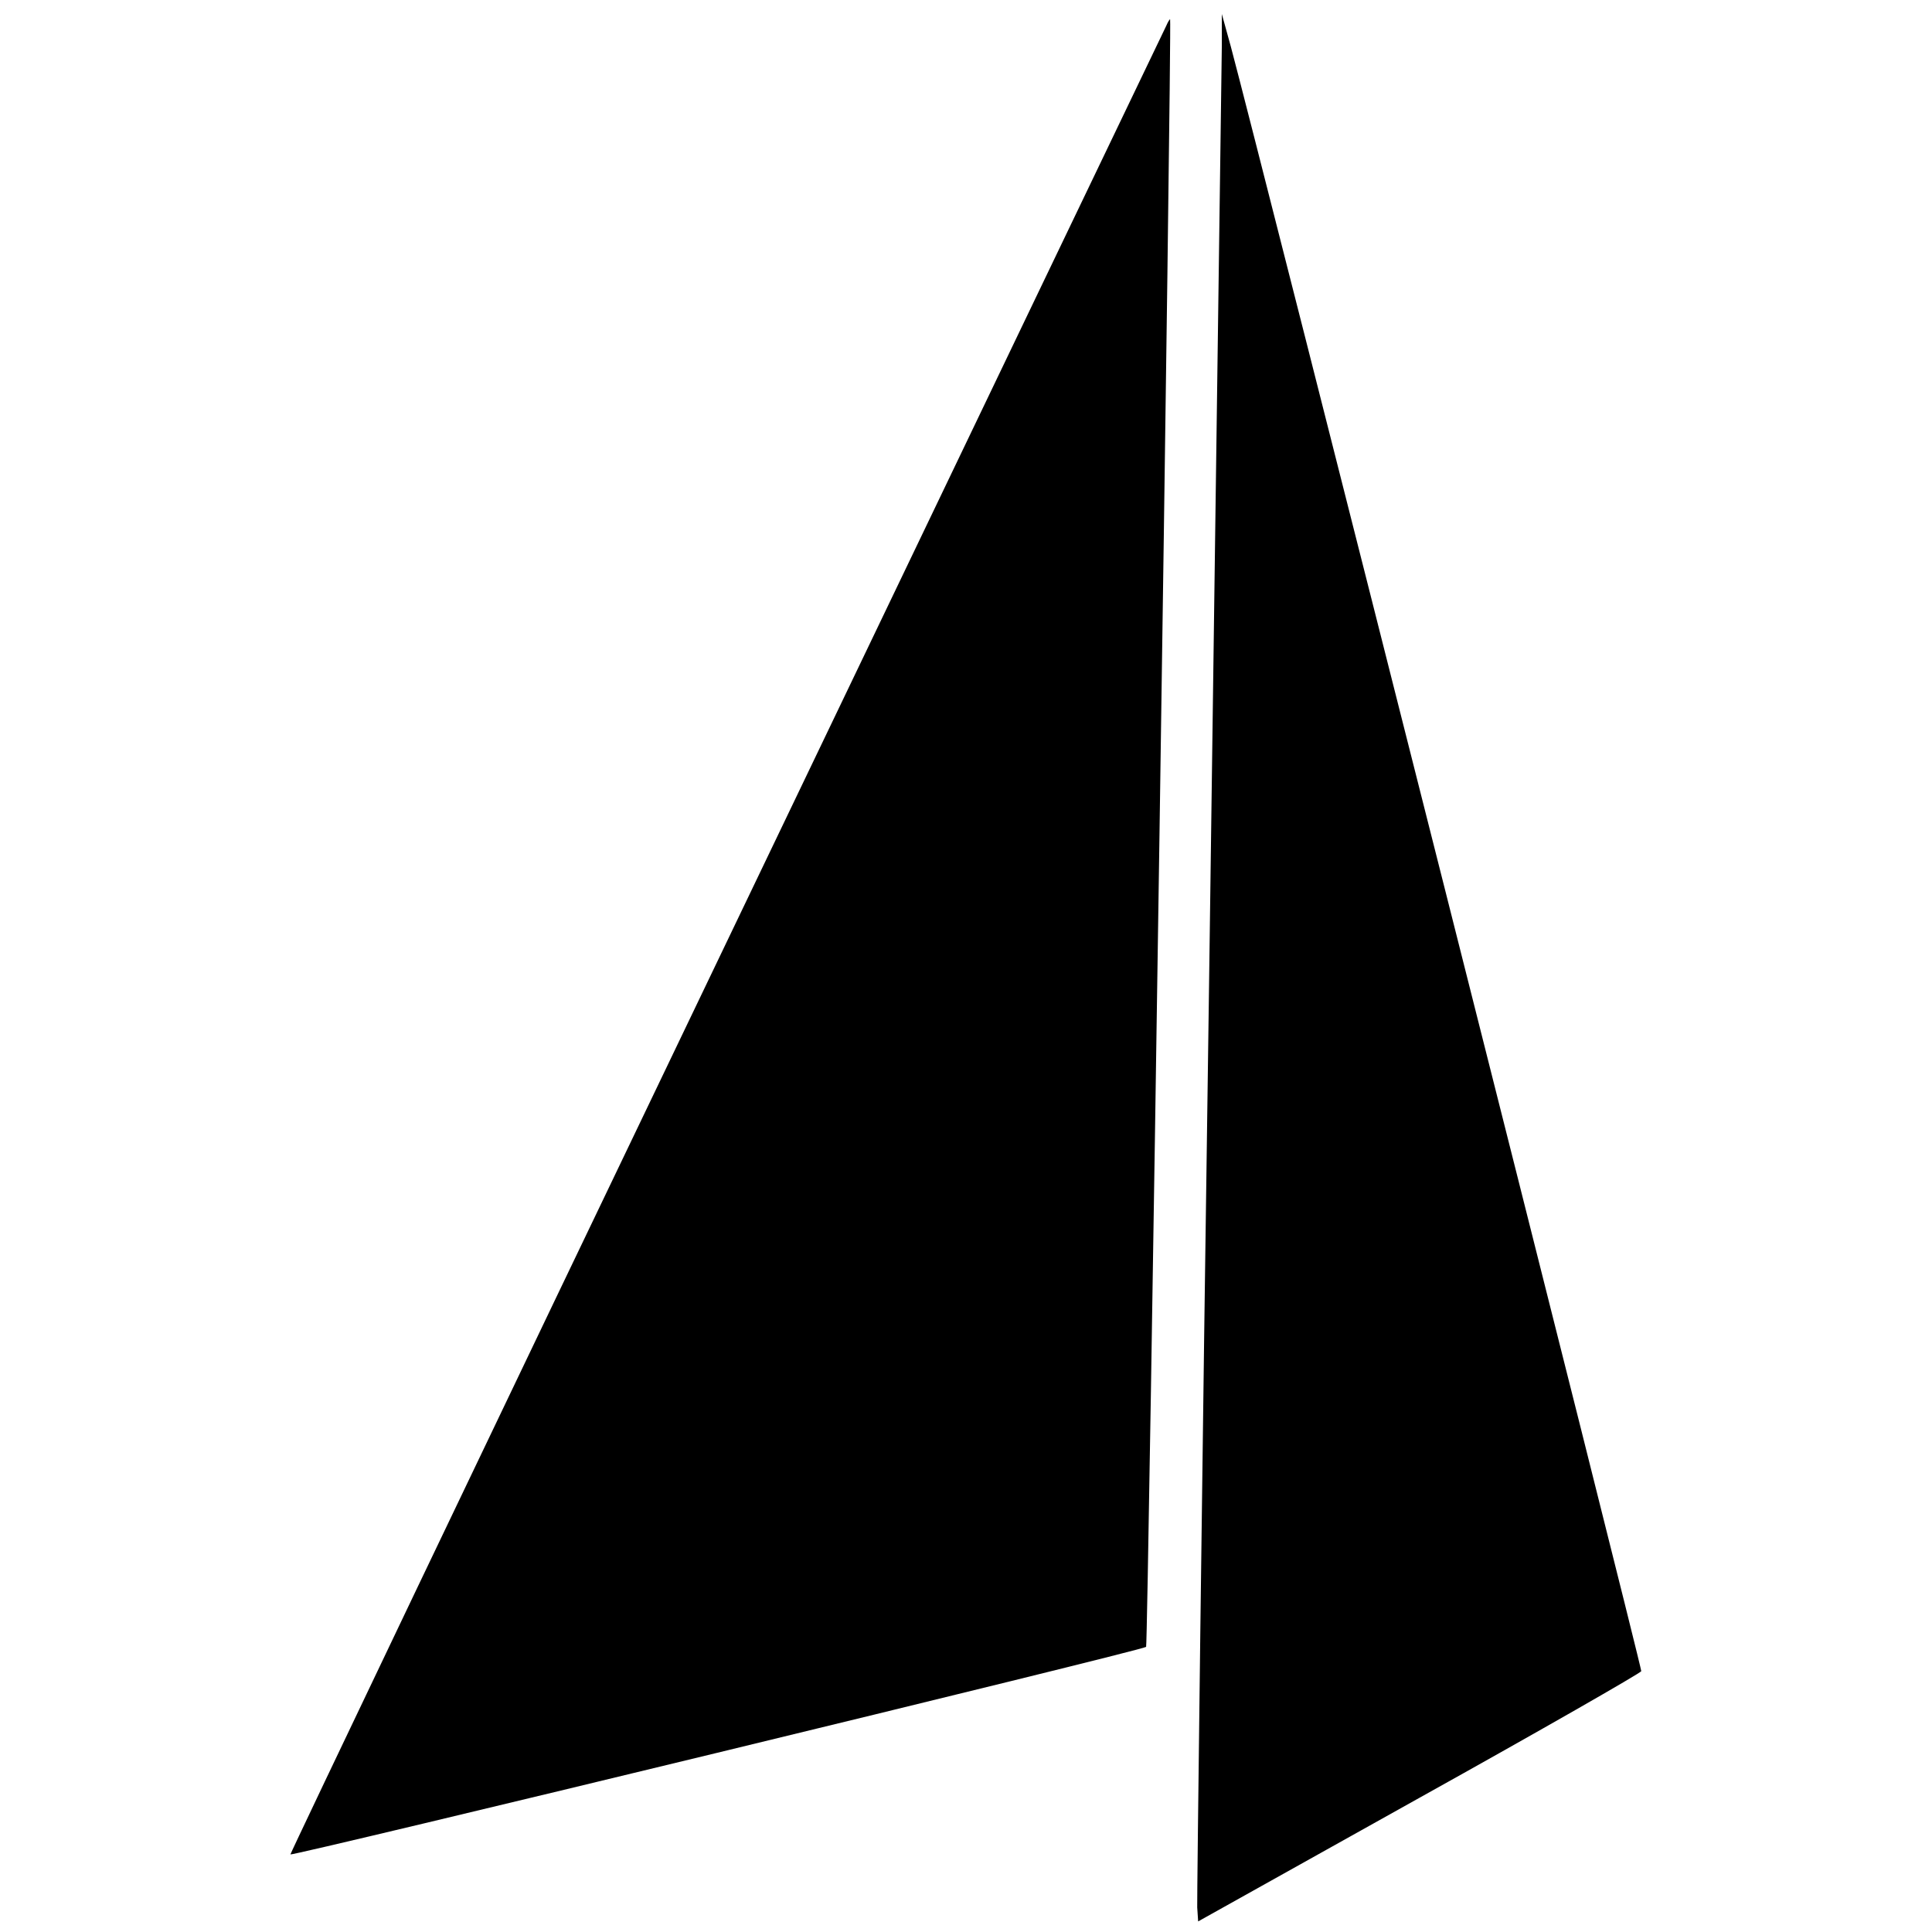
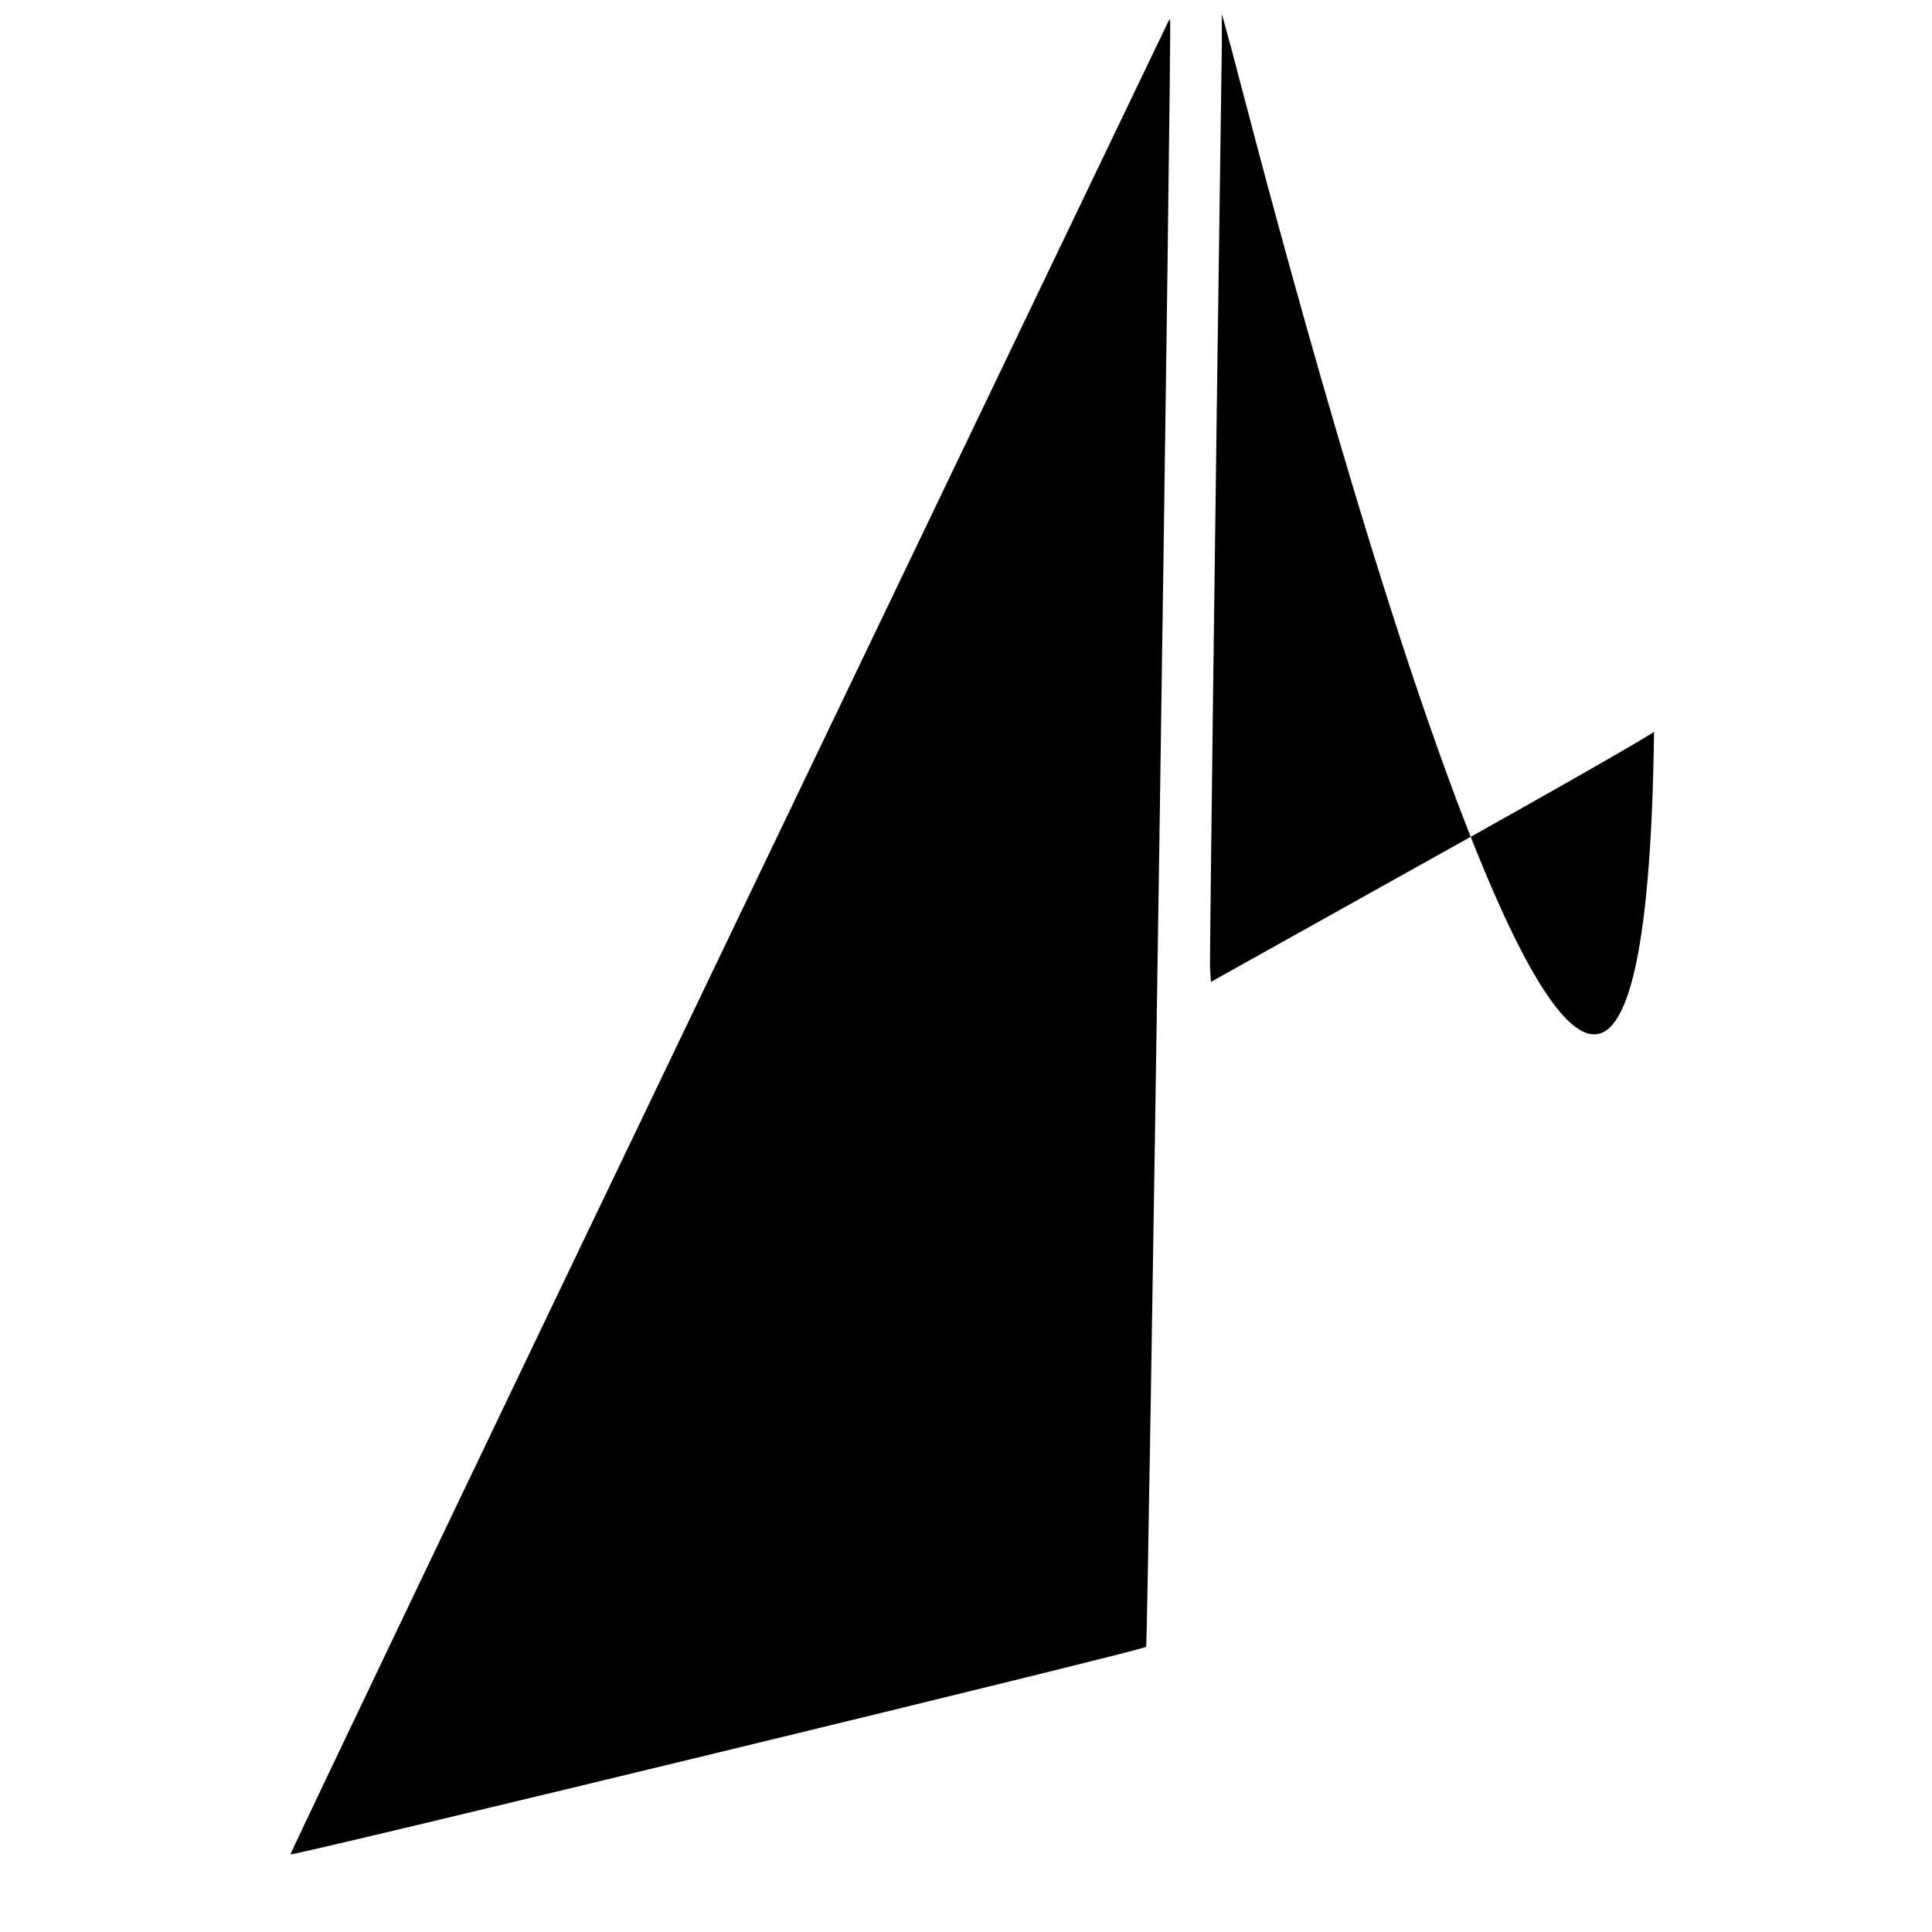
<svg xmlns="http://www.w3.org/2000/svg" version="1" width="826.667" height="826.667" viewBox="0 0 620 620">
-   <path d="M392.1 14.5C392 20 390.2 155.7 388 316c-2.3 160.3-3.9 293.6-3.8 296.1l.3 4.5 70.9-39.6c39-21.7 71.1-40.1 71.3-40.7C527 535.4 403.1 45.1 395 15l-2.9-10.5v10zM374.3 8.2c-.6 1.3-64.2 133.7-141.2 294.3C156 463.1 93.1 594.8 93.2 595.1c.3.7 273.6-65.5 274.6-66.6.6-.5 8.3-521.5 7.7-522.3-.1-.1-.7.8-1.2 2z" />
+   <path d="M392.1 14.5c-2.3 160.3-3.9 293.6-3.8 296.1l.3 4.5 70.9-39.6c39-21.7 71.1-40.1 71.3-40.7C527 535.4 403.1 45.1 395 15l-2.9-10.5v10zM374.3 8.2c-.6 1.3-64.2 133.7-141.2 294.3C156 463.1 93.1 594.8 93.2 595.1c.3.7 273.6-65.5 274.6-66.6.6-.5 8.3-521.5 7.7-522.3-.1-.1-.7.8-1.2 2z" />
</svg>